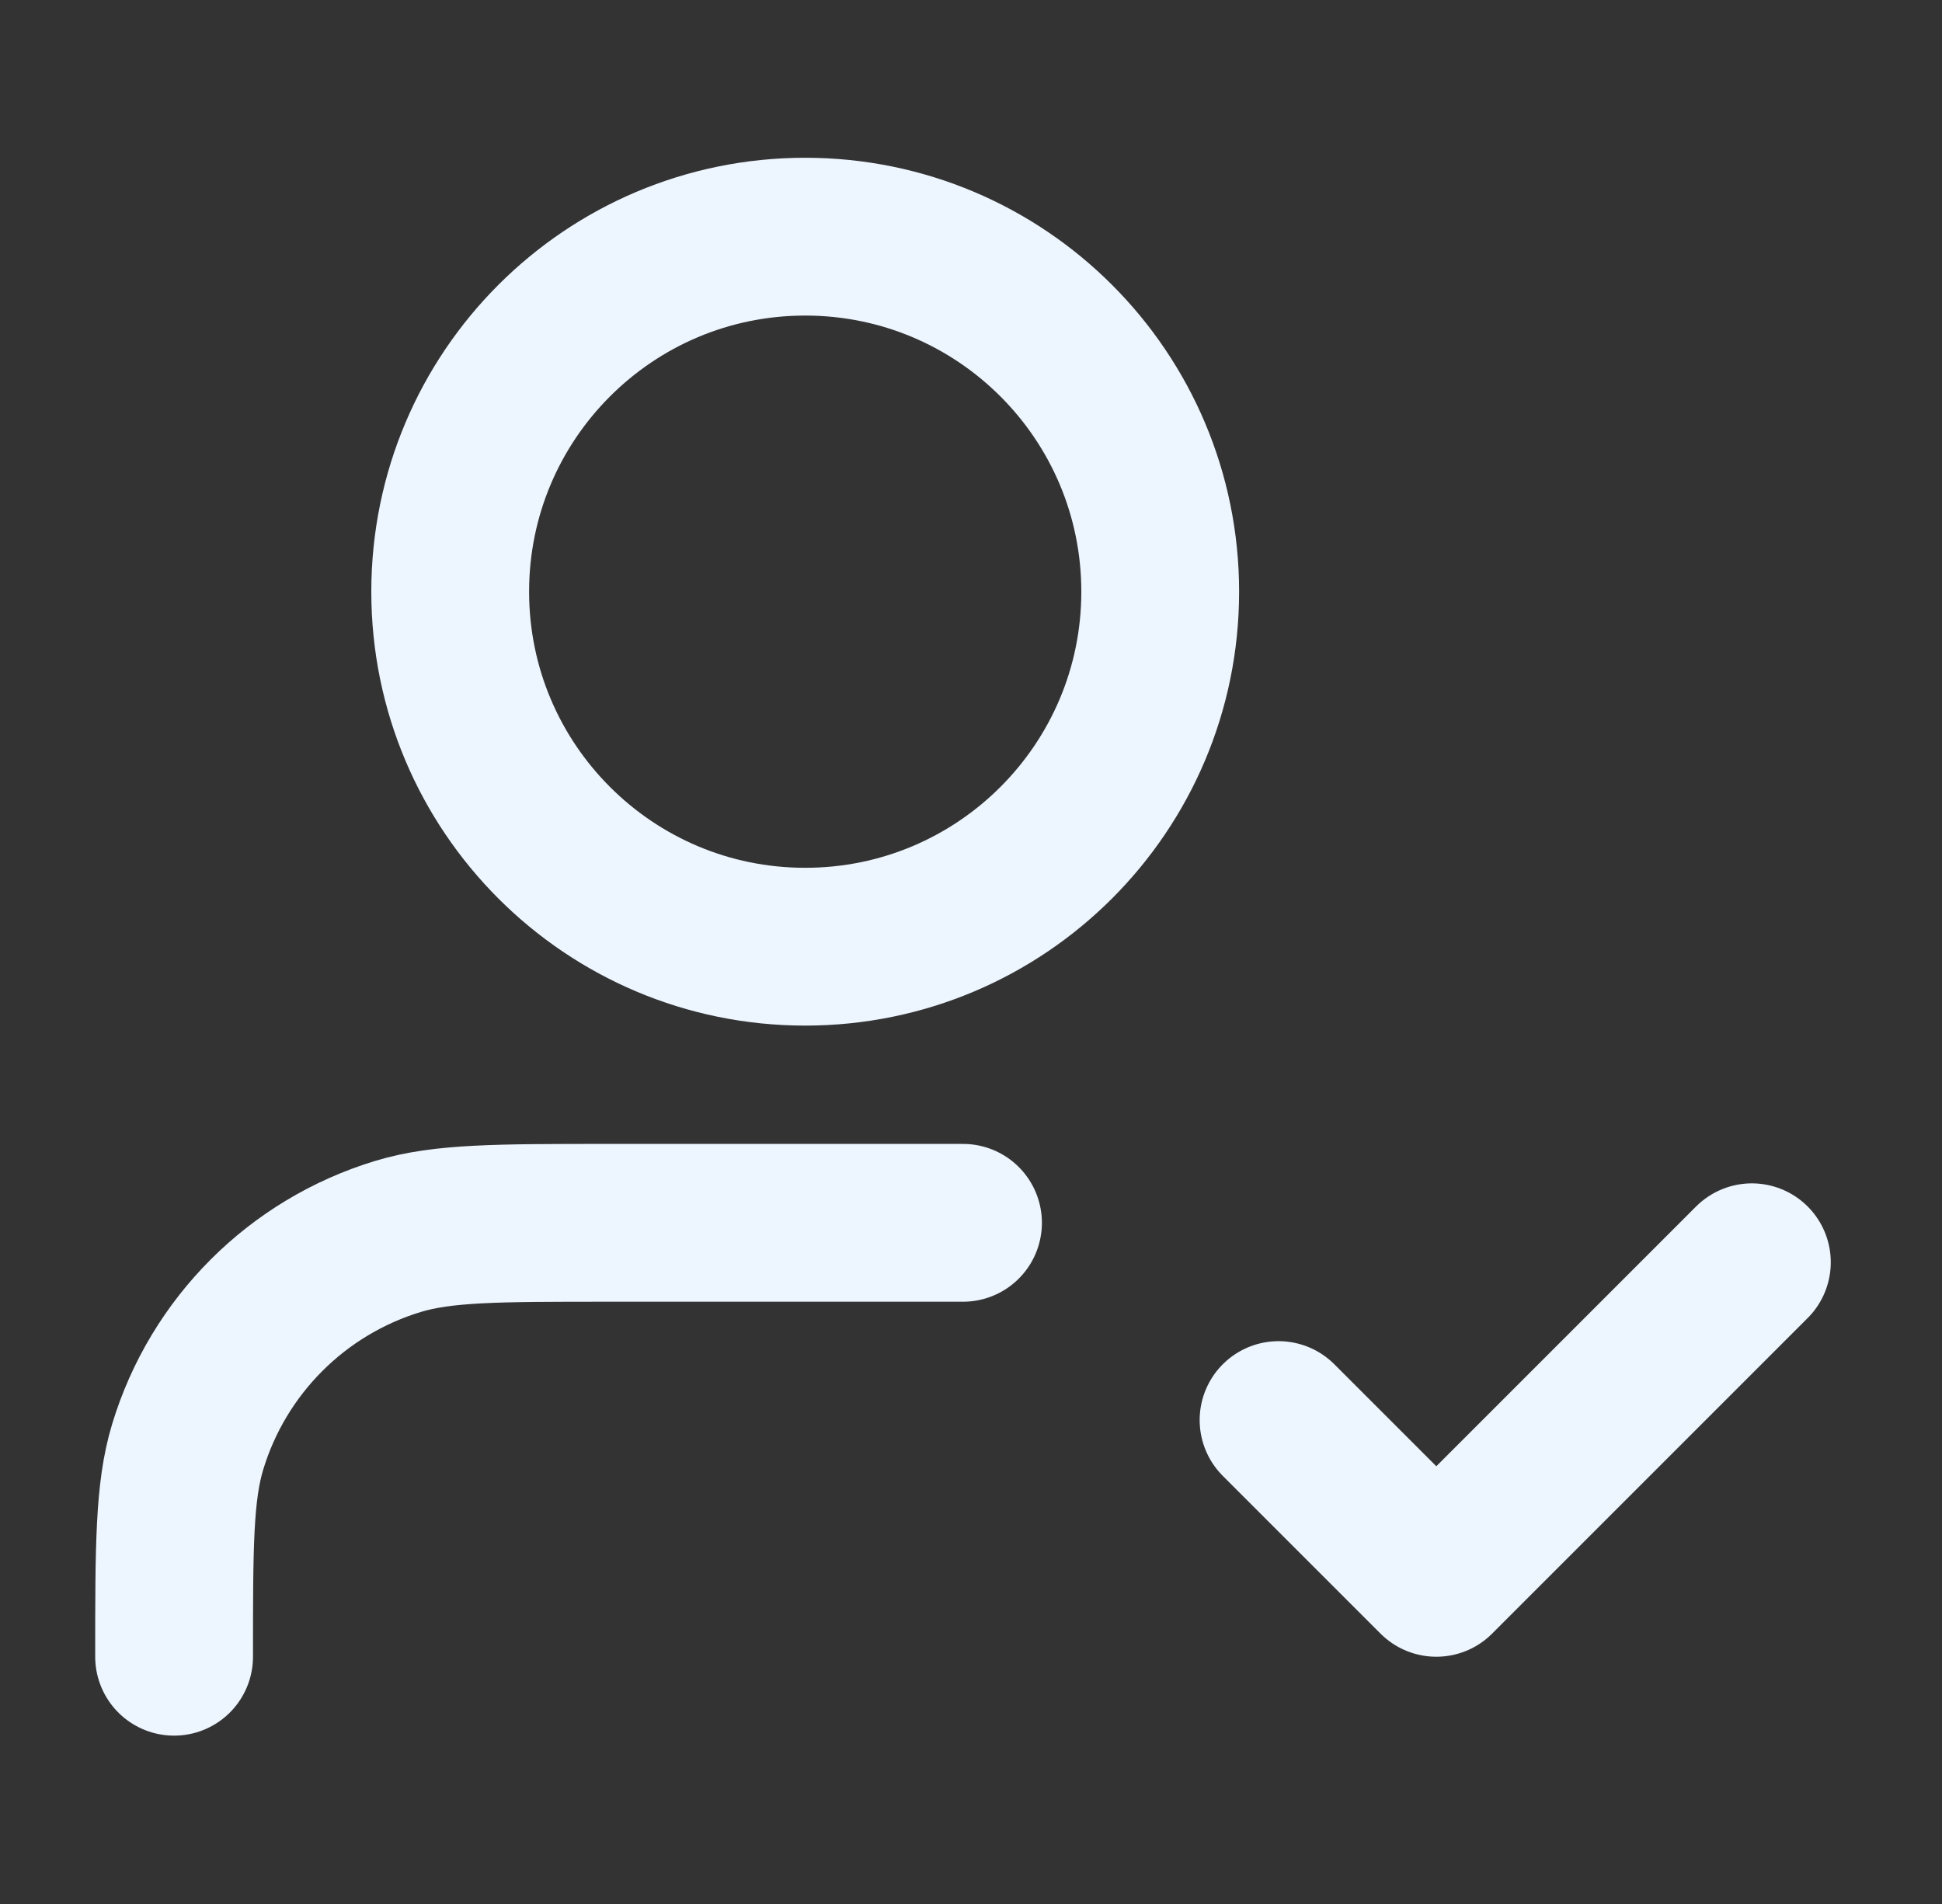
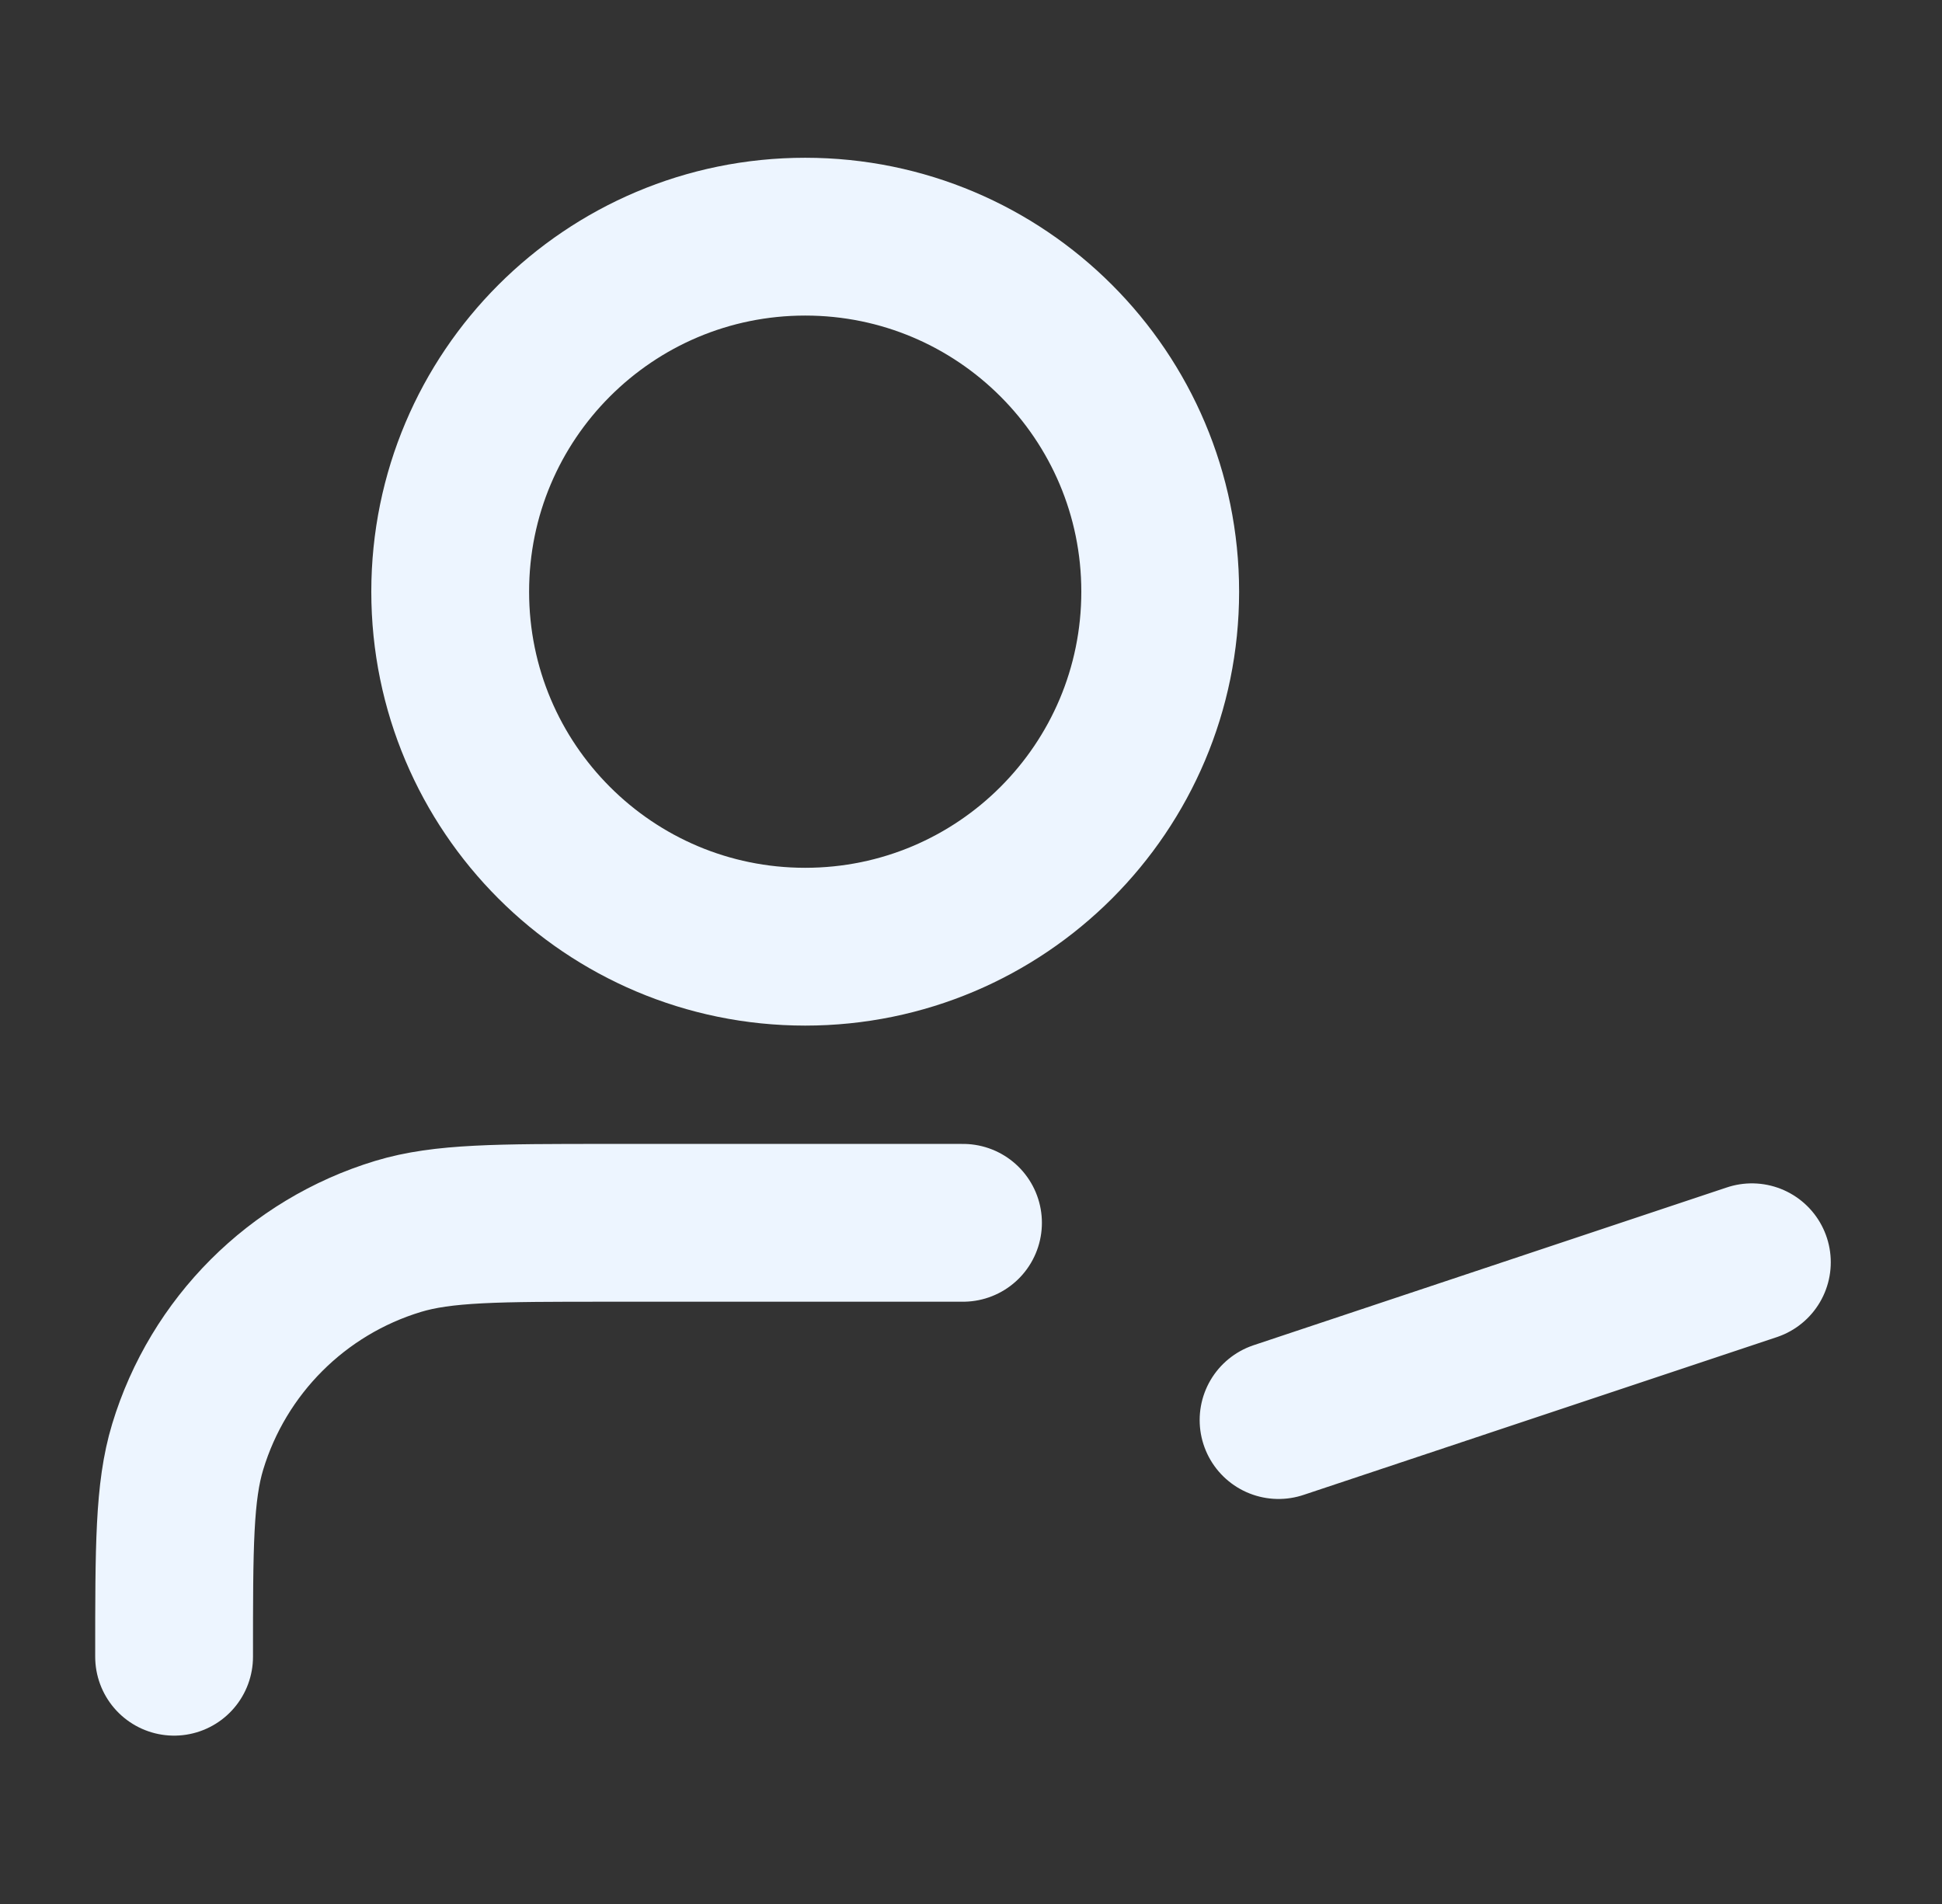
<svg xmlns="http://www.w3.org/2000/svg" width="51" height="50" viewBox="0 0 51 50" fill="none">
  <rect x="0" y="0" width="51" height="50" fill="#333333" stroke="none" />
-   <path d="M25.29 32.112H15.967C13.075 32.112 11.63 32.112 10.454 32.469C7.805 33.273 5.732 35.345 4.929 37.994C4.572 39.17 4.572 40.616 4.572 43.507M33.577 37.292L37.72 41.435L46.007 33.148M30.469 15.538C30.469 20.687 26.295 24.861 21.146 24.861C15.997 24.861 11.823 20.687 11.823 15.538C11.823 10.389 15.997 6.215 21.146 6.215C26.295 6.215 30.469 10.389 30.469 15.538Z" stroke="#EDF5FF" stroke-width="4.144" stroke-linecap="round" stroke-linejoin="round" />
+   <path d="M25.29 32.112H15.967C13.075 32.112 11.63 32.112 10.454 32.469C7.805 33.273 5.732 35.345 4.929 37.994C4.572 39.17 4.572 40.616 4.572 43.507M33.577 37.292L46.007 33.148M30.469 15.538C30.469 20.687 26.295 24.861 21.146 24.861C15.997 24.861 11.823 20.687 11.823 15.538C11.823 10.389 15.997 6.215 21.146 6.215C26.295 6.215 30.469 10.389 30.469 15.538Z" stroke="#EDF5FF" stroke-width="4.144" stroke-linecap="round" stroke-linejoin="round" />
</svg>